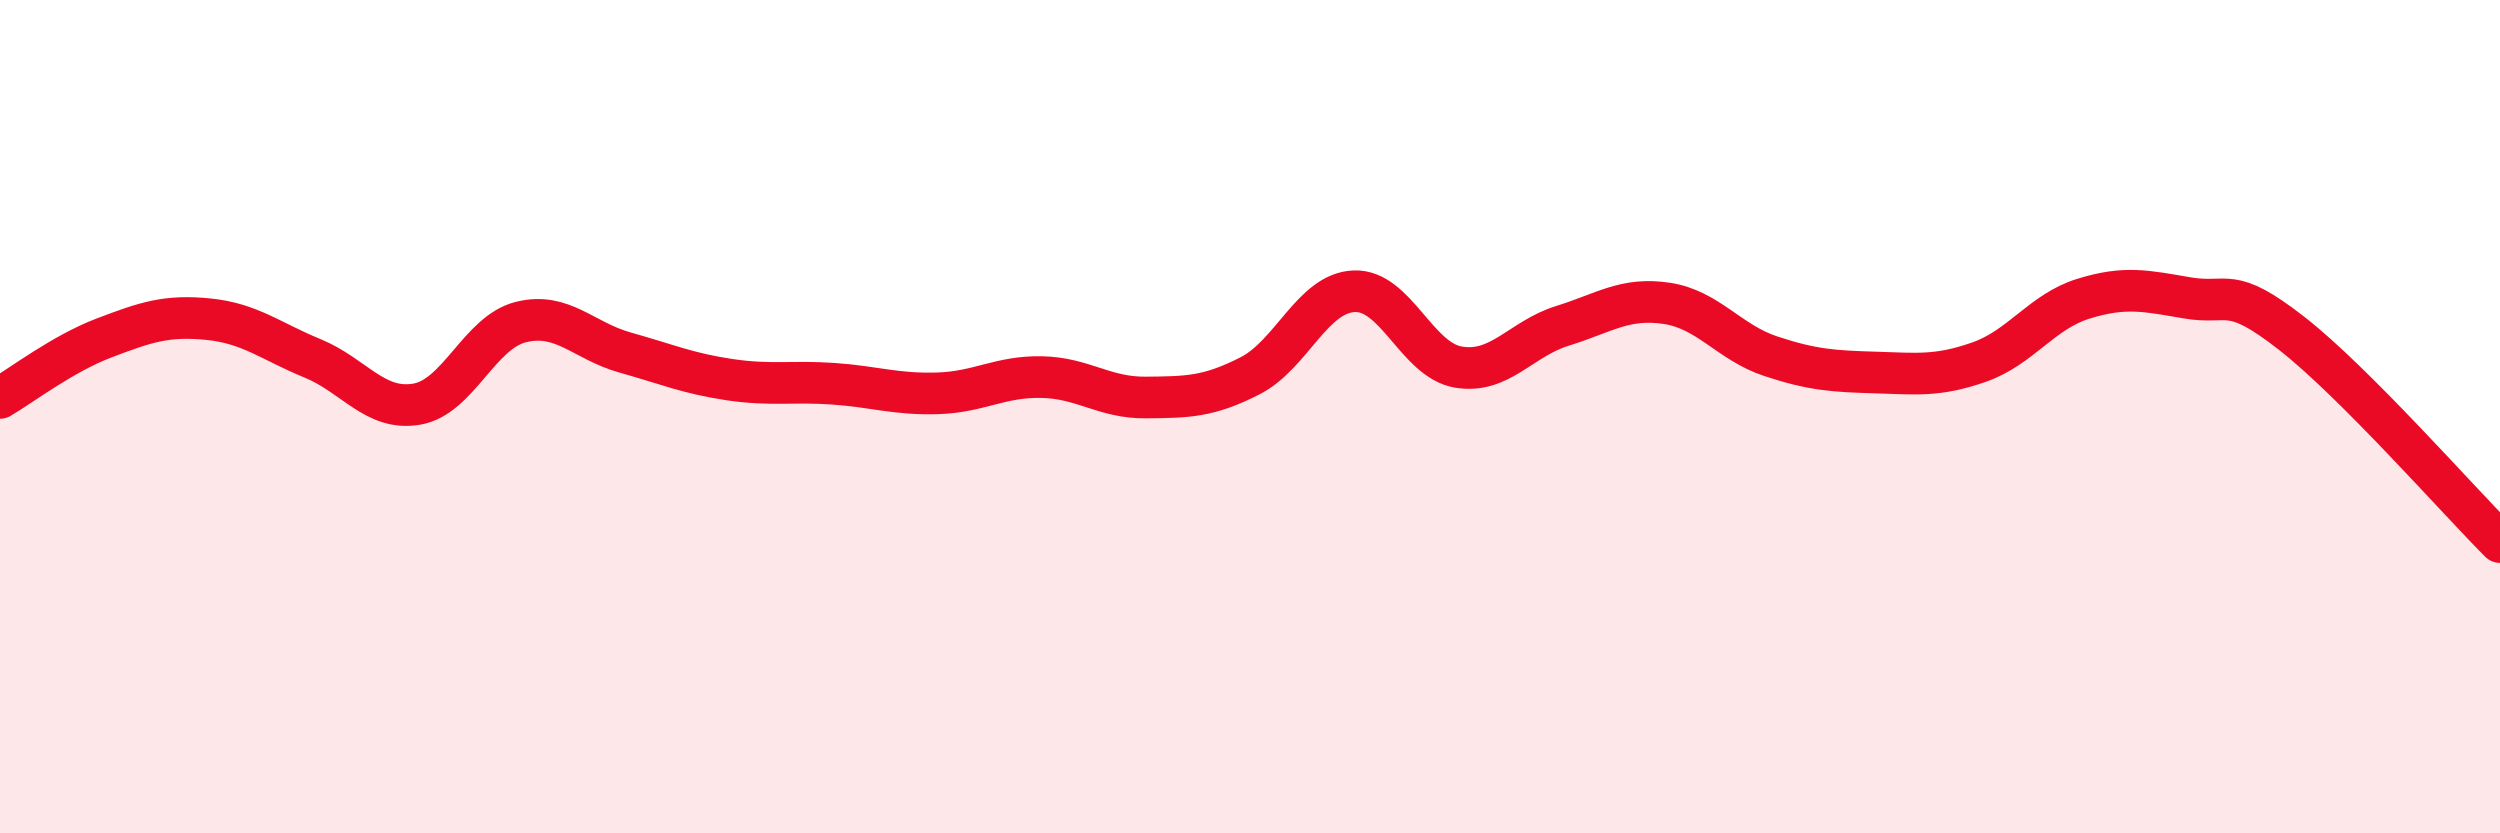
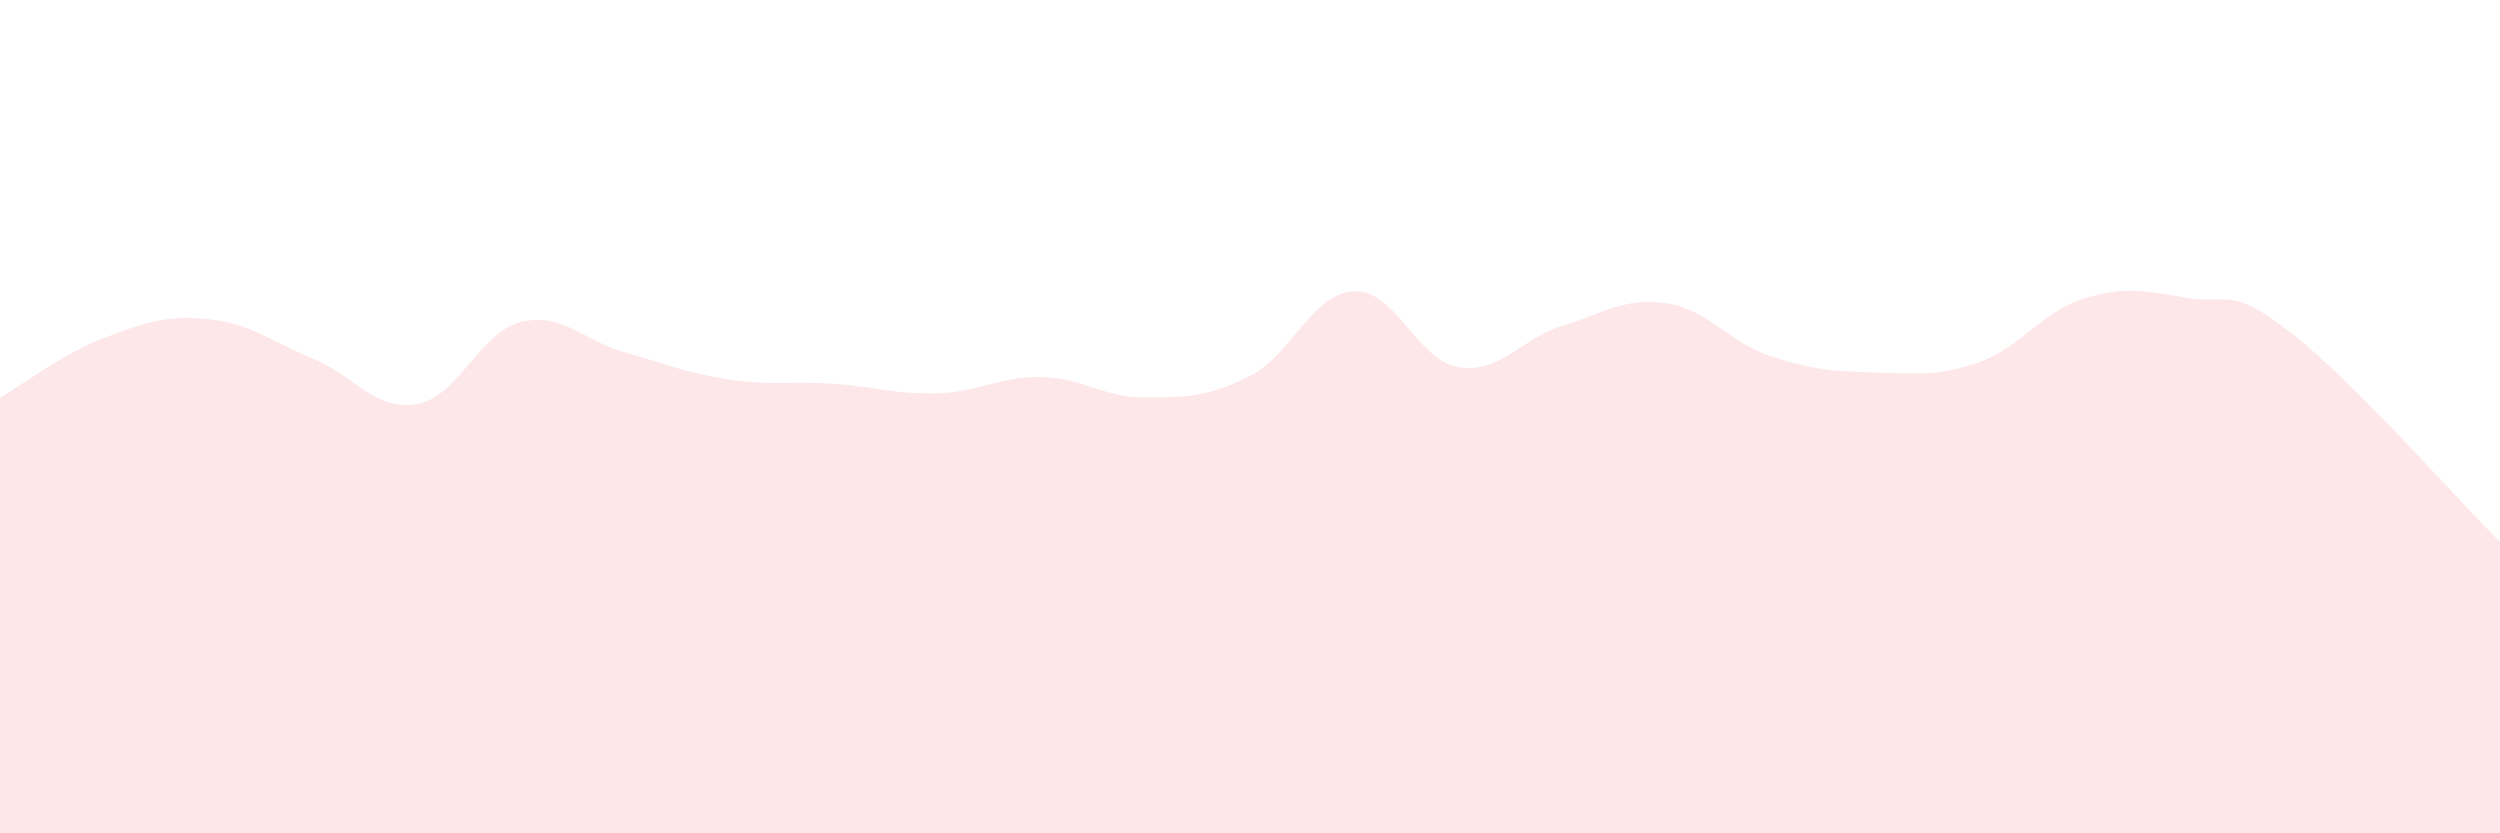
<svg xmlns="http://www.w3.org/2000/svg" width="60" height="20" viewBox="0 0 60 20">
  <path d="M 0,9.55 C 0.5,9.26 1.5,8.49 2.5,8.11 C 3.5,7.73 4,7.56 5,7.66 C 6,7.76 6.5,8.19 7.5,8.6 C 8.5,9.01 9,9.87 10,9.7 C 11,9.53 11.5,7.98 12.5,7.73 C 13.5,7.48 14,8.18 15,8.46 C 16,8.74 16.5,8.96 17.5,9.11 C 18.5,9.26 19,9.14 20,9.21 C 21,9.28 21.5,9.47 22.5,9.44 C 23.5,9.41 24,9.03 25,9.05 C 26,9.07 26.5,9.55 27.5,9.54 C 28.5,9.53 29,9.53 30,9.02 C 31,8.51 31.5,7.03 32.5,6.99 C 33.5,6.95 34,8.64 35,8.81 C 36,8.98 36.5,8.13 37.5,7.82 C 38.5,7.51 39,7.13 40,7.28 C 41,7.43 41.5,8.22 42.5,8.55 C 43.5,8.88 44,8.91 45,8.94 C 46,8.97 46.5,9.04 47.5,8.69 C 48.5,8.34 49,7.48 50,7.17 C 51,6.86 51.5,6.98 52.5,7.15 C 53.5,7.32 53.5,6.83 55,8 C 56.5,9.17 59,12.01 60,13.01L60 20L0 20Z" fill="#EB0A25" opacity="0.1" stroke-linecap="round" stroke-linejoin="round" />
-   <path d="M 0,9.55 C 0.5,9.26 1.5,8.49 2.5,8.11 C 3.5,7.73 4,7.56 5,7.66 C 6,7.76 6.5,8.19 7.5,8.6 C 8.5,9.01 9,9.87 10,9.7 C 11,9.53 11.5,7.98 12.5,7.73 C 13.5,7.48 14,8.18 15,8.46 C 16,8.74 16.5,8.96 17.5,9.11 C 18.5,9.26 19,9.14 20,9.21 C 21,9.28 21.5,9.47 22.5,9.44 C 23.5,9.41 24,9.03 25,9.05 C 26,9.07 26.5,9.55 27.5,9.54 C 28.5,9.53 29,9.53 30,9.02 C 31,8.51 31.5,7.03 32.5,6.99 C 33.5,6.95 34,8.64 35,8.81 C 36,8.98 36.5,8.13 37.5,7.82 C 38.5,7.51 39,7.13 40,7.28 C 41,7.43 41.5,8.22 42.5,8.55 C 43.5,8.88 44,8.91 45,8.94 C 46,8.97 46.5,9.04 47.5,8.69 C 48.5,8.34 49,7.48 50,7.17 C 51,6.86 51.5,6.98 52.5,7.15 C 53.5,7.32 53.5,6.83 55,8 C 56.5,9.17 59,12.01 60,13.01" stroke="#EB0A25" stroke-width="1" fill="none" stroke-linecap="round" stroke-linejoin="round" />
</svg>